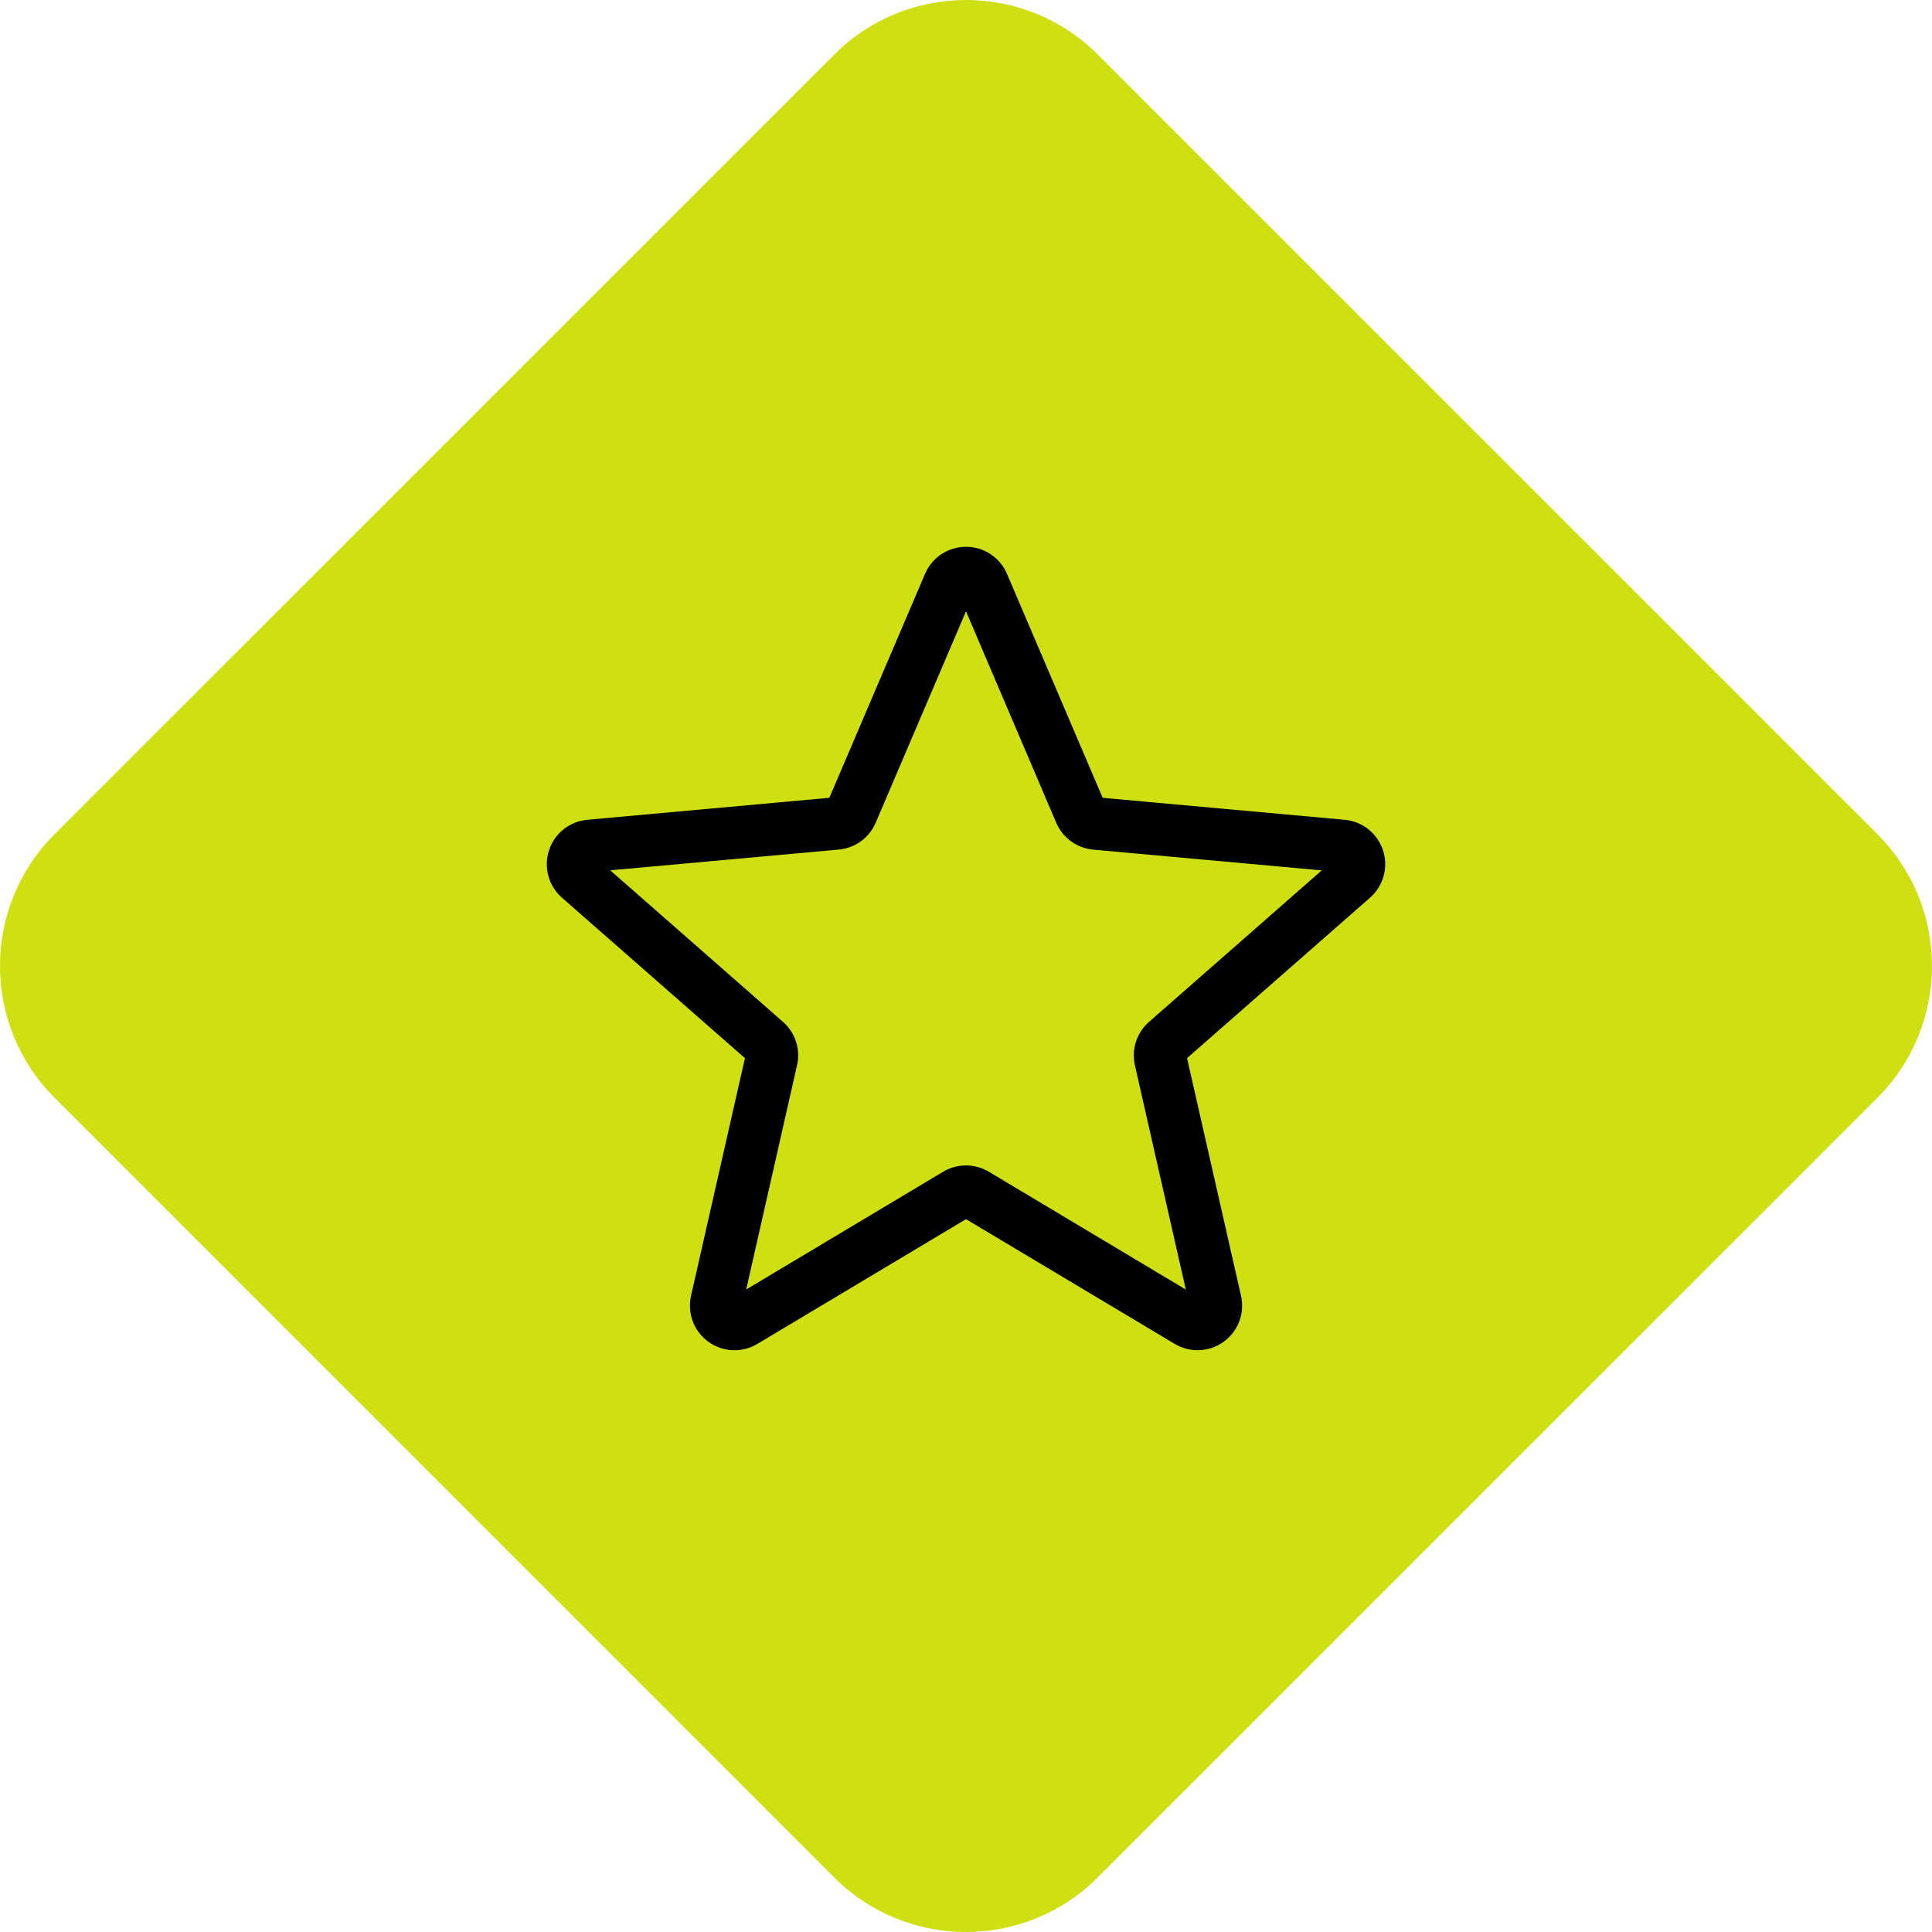
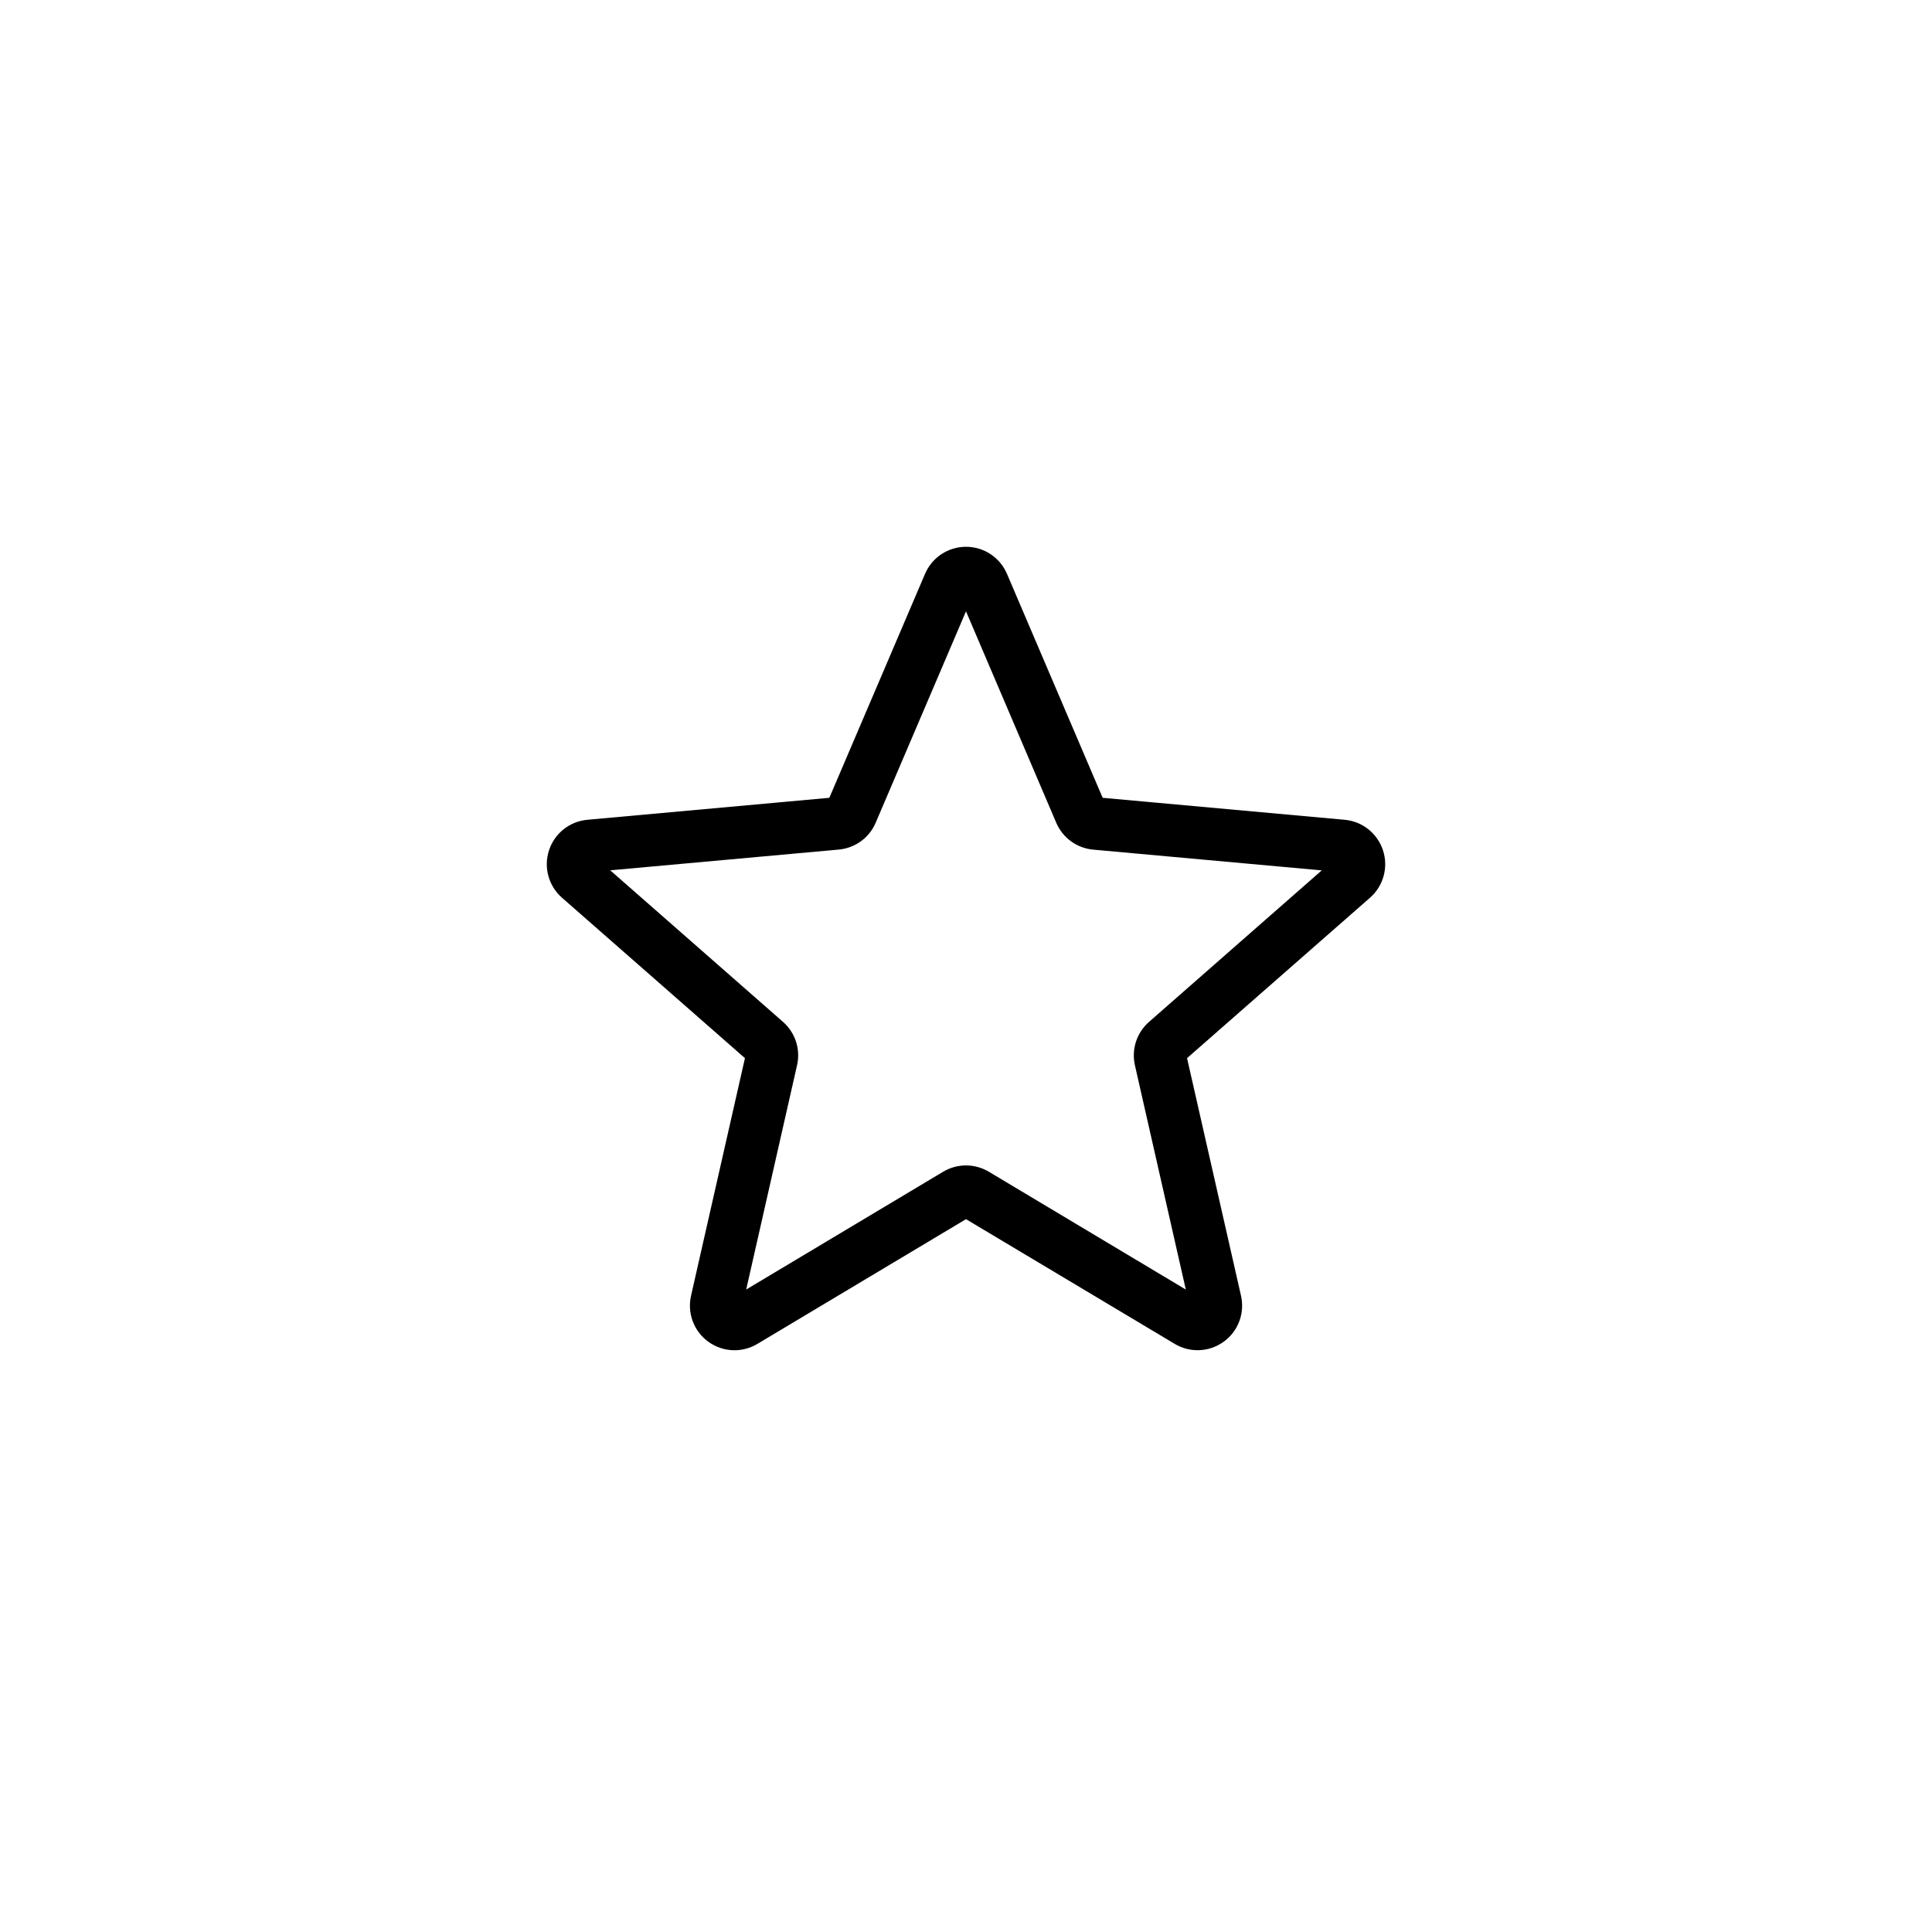
<svg xmlns="http://www.w3.org/2000/svg" width="53" height="53" viewBox="0 0 53 53" fill="none">
-   <path d="M51.503 22.886C53.499 24.882 53.499 28.118 51.503 30.116L30.114 51.503C28.118 53.499 24.88 53.499 22.884 51.503L1.497 30.114C-0.499 28.118 -0.499 24.882 1.497 22.884L22.886 1.497C24.882 -0.499 28.118 -0.499 30.116 1.497L51.505 22.884L51.503 22.886Z" fill="#CFE012" />
  <path d="M20.148 37.041C19.896 37.041 19.646 36.963 19.432 36.808C19.034 36.52 18.849 36.025 18.957 35.546L20.436 29.028L15.418 24.628C15.05 24.306 14.909 23.796 15.06 23.329C15.211 22.863 15.623 22.534 16.111 22.489L22.751 21.886L25.376 15.743C25.569 15.291 26.01 15 26.5 15C26.99 15 27.43 15.291 27.624 15.742L30.249 21.886L36.888 22.489C37.376 22.533 37.788 22.863 37.94 23.329C38.091 23.795 37.951 24.306 37.582 24.628L32.564 29.028L34.044 35.545C34.153 36.025 33.967 36.52 33.569 36.807C33.172 37.095 32.643 37.117 32.225 36.866L26.5 33.445L20.775 36.868C20.581 36.983 20.366 37.041 20.148 37.041ZM26.5 31.971C26.718 31.971 26.933 32.029 27.127 32.144L32.53 35.376L31.134 29.224C31.034 28.786 31.183 28.329 31.521 28.033L36.259 23.877L29.99 23.308C29.539 23.267 29.151 22.983 28.974 22.567L26.5 16.77L24.023 22.568C23.848 22.981 23.46 23.265 23.01 23.306L16.74 23.875L21.478 28.031C21.817 28.328 21.966 28.784 21.865 29.223L20.47 35.375L25.873 32.144C26.067 32.029 26.282 31.971 26.5 31.971ZM22.7 22.005C22.7 22.005 22.7 22.006 22.699 22.007L22.7 22.005ZM30.298 22.002L30.299 22.004C30.299 22.003 30.299 22.003 30.298 22.002Z" fill="black" />
</svg>